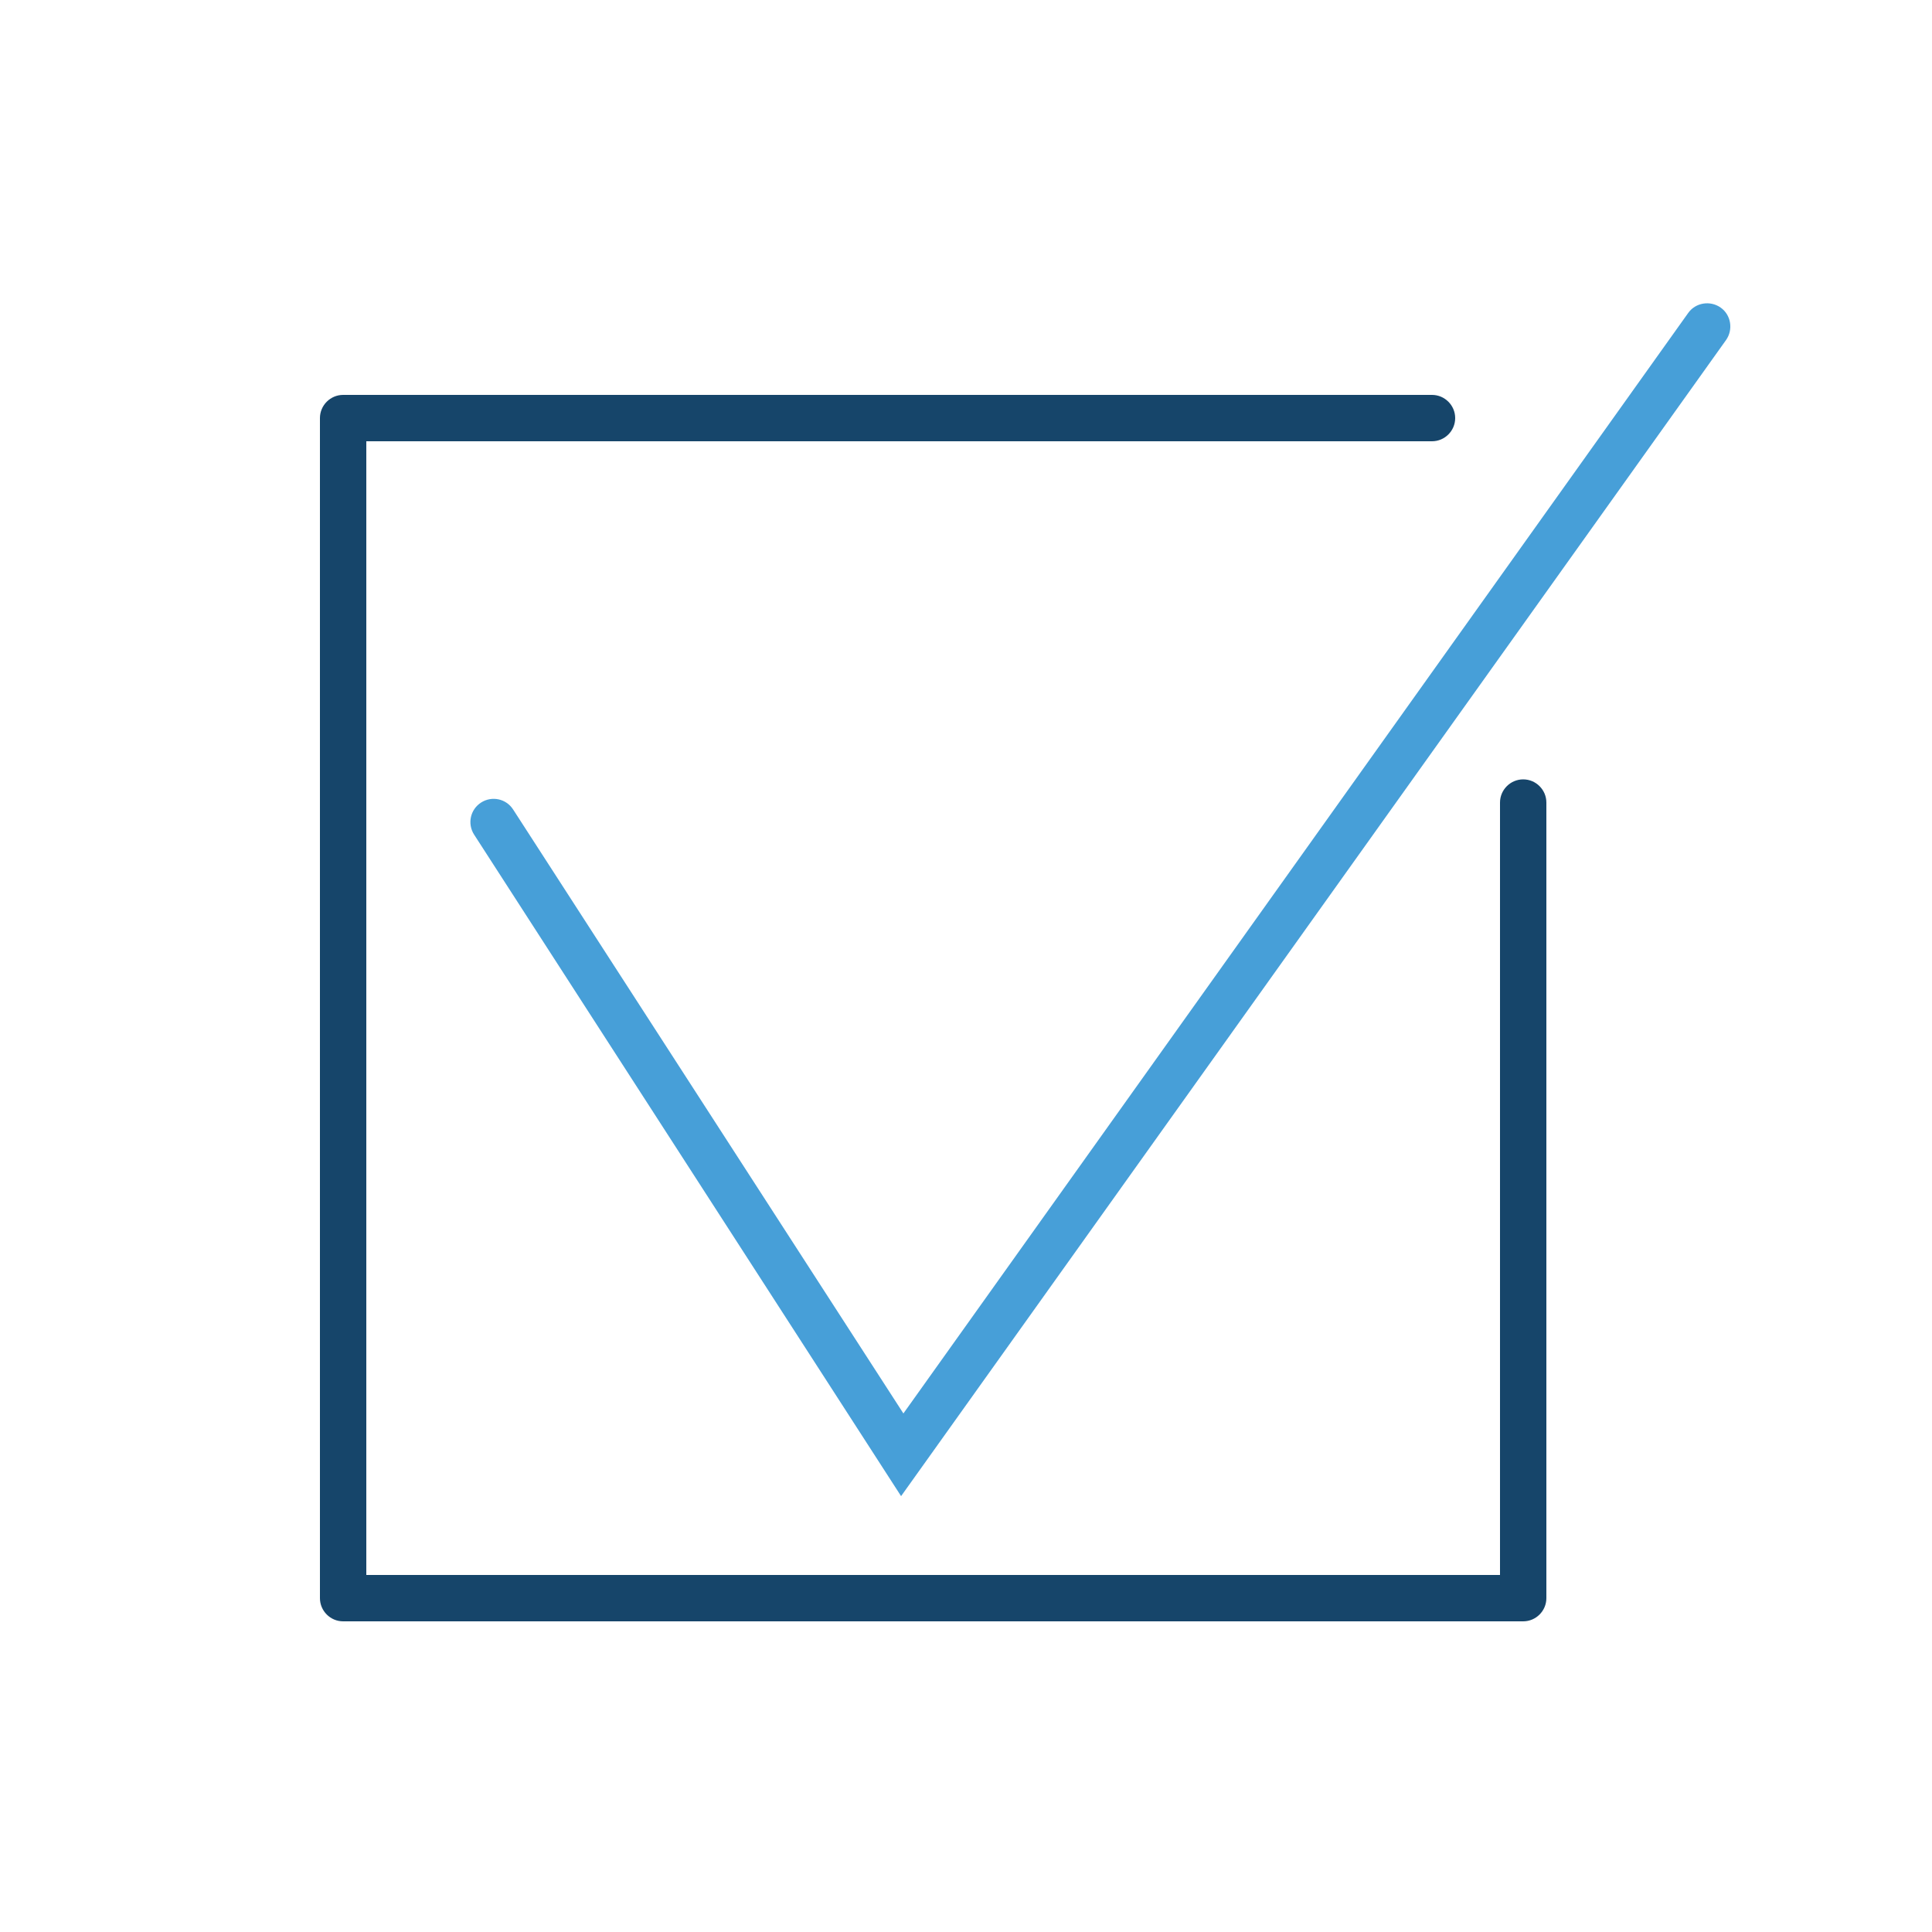
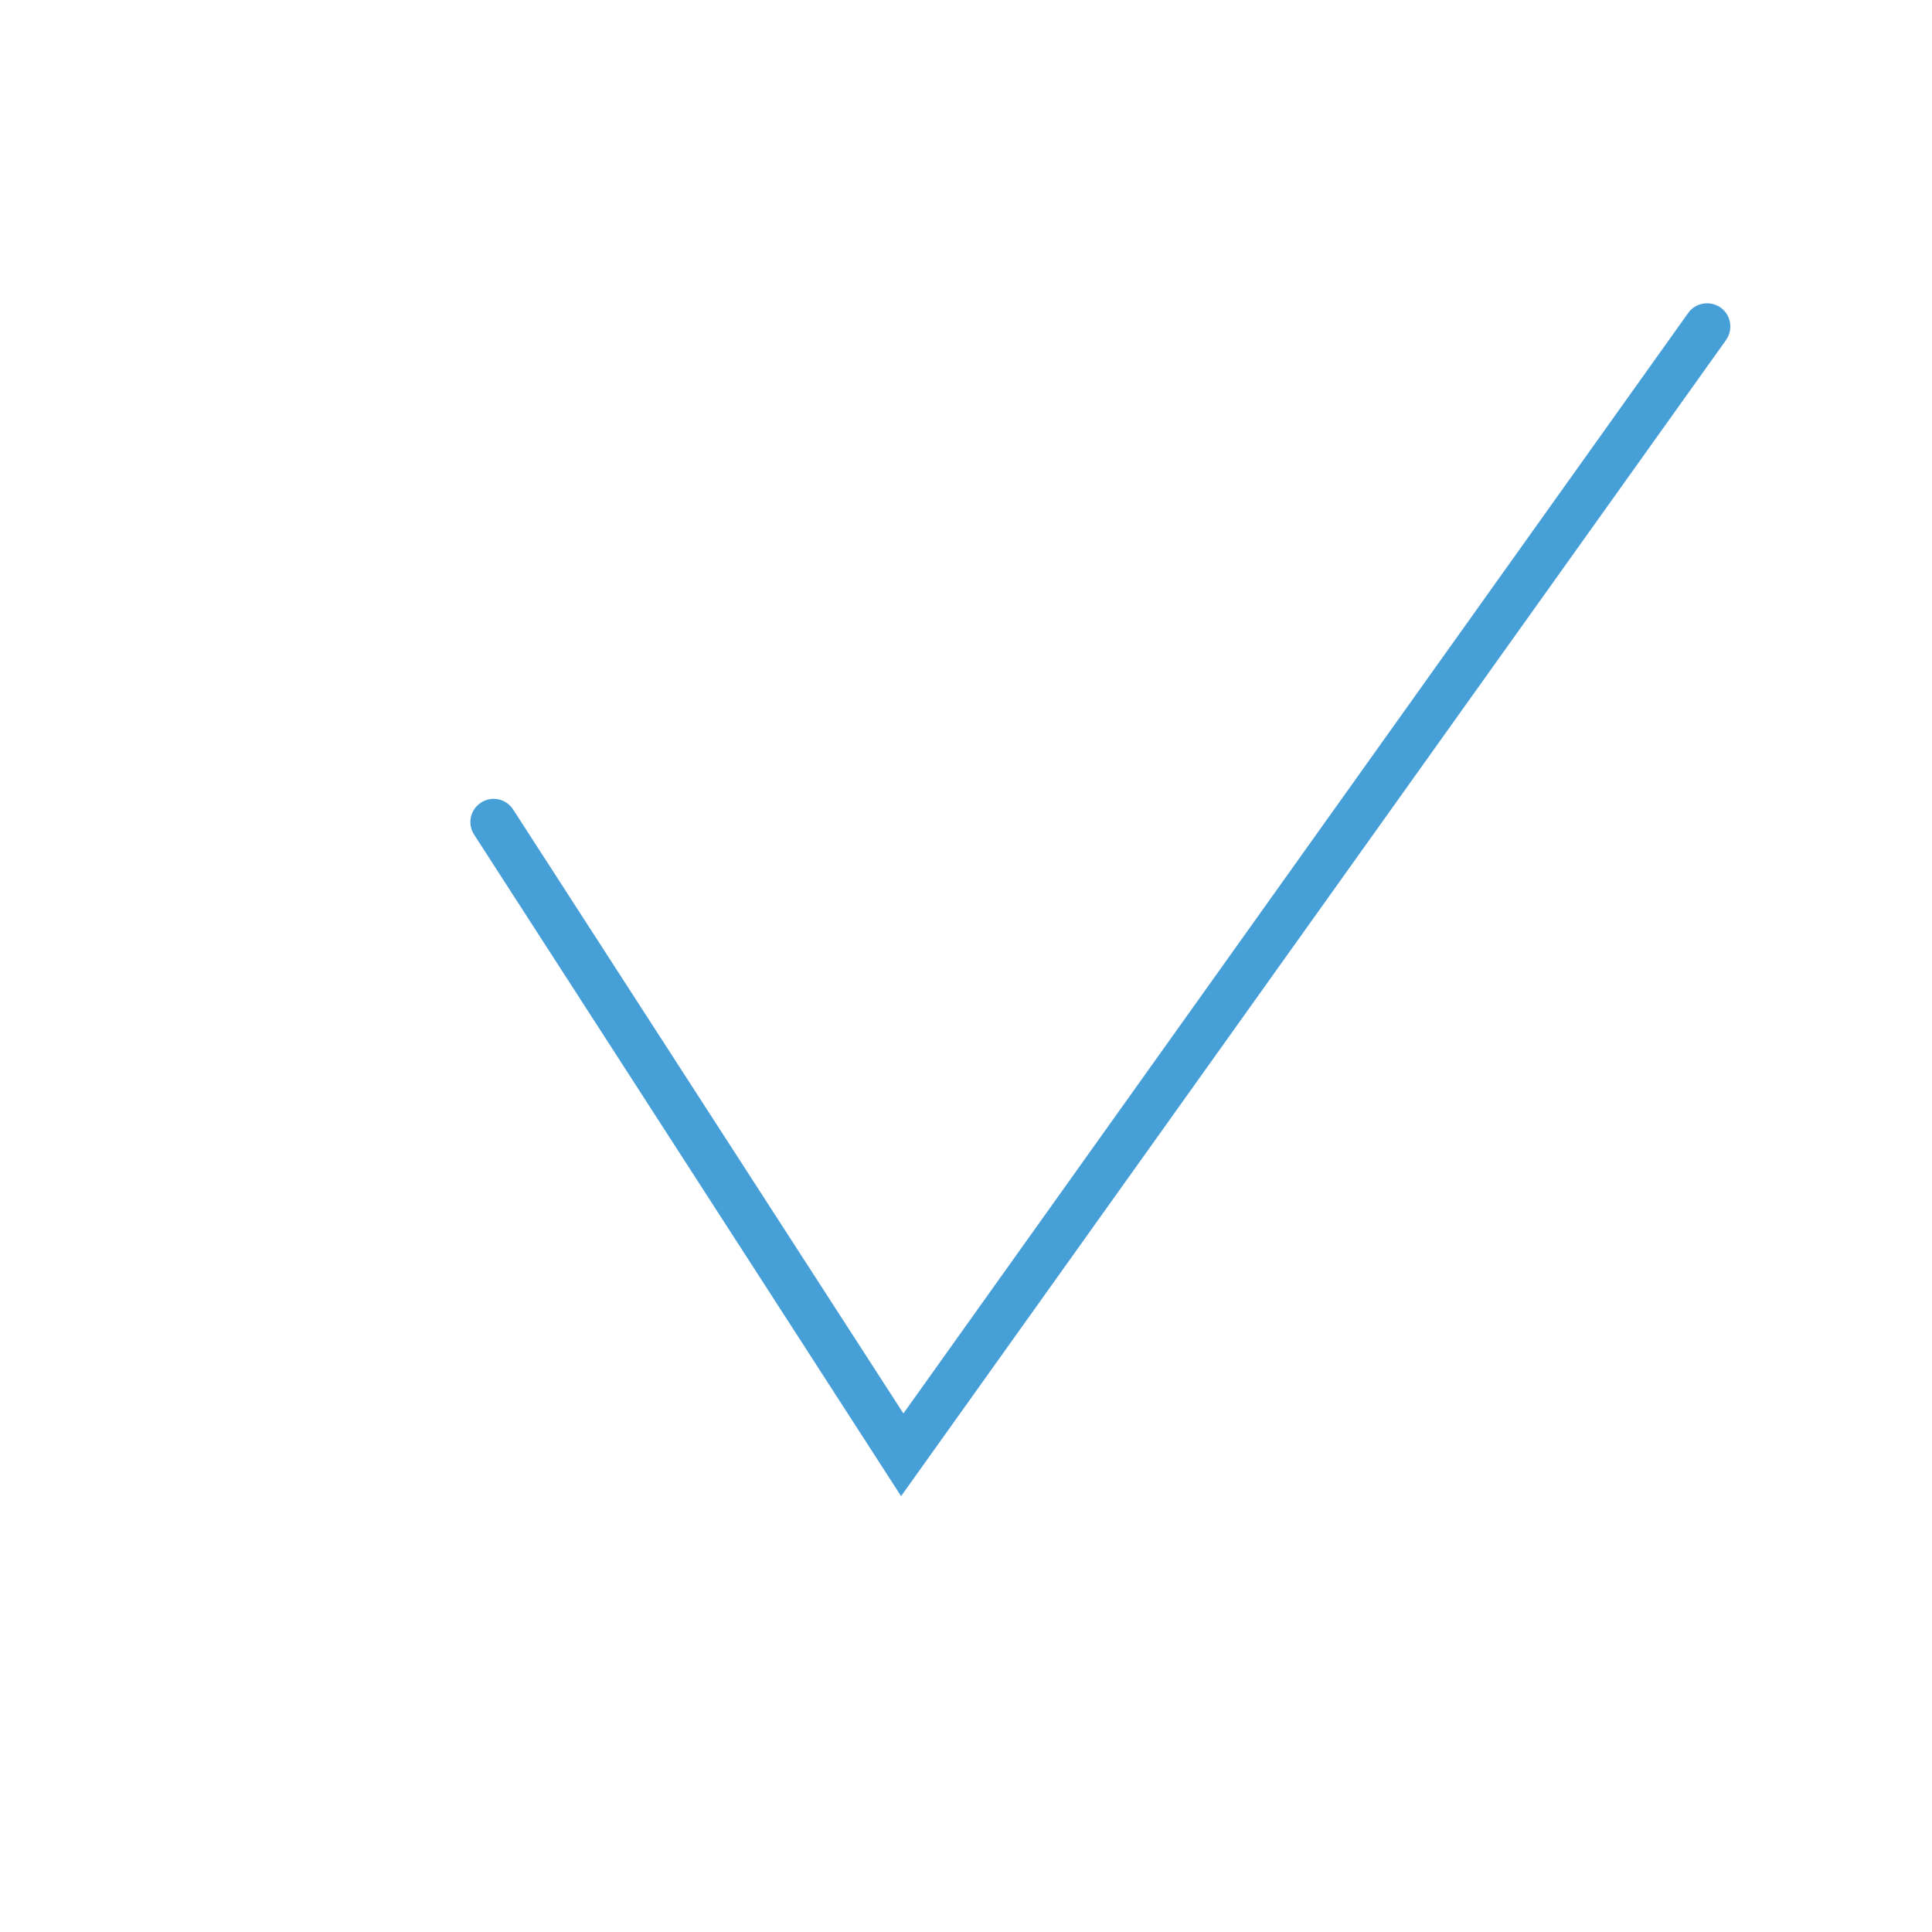
<svg xmlns="http://www.w3.org/2000/svg" version="1.1" id="Layer_1" x="0px" y="0px" viewBox="0 0 500 500" style="enable-background:new 0 0 500 500;" xml:space="preserve">
  <style type="text/css">
	.st0{fill:#479FD8;}
	.st1{fill:#16456A;}
</style>
  <g>
    <path class="st0" d="M233.2,387.2L122.7,216c-1.8-2.8-1-6.5,1.8-8.3c2.8-1.8,6.5-1,8.3,1.8l101,156.3L436.9,81   c1.9-2.7,5.7-3.3,8.4-1.4c2.7,1.9,3.3,5.7,1.4,8.4L233.2,387.2z" />
-     <path class="st1" d="M394.2,419.6H88.8c-3.3,0-6-2.7-6-6V108.2c0-3.3,2.7-6,6-6h281.8c3.3,0,6,2.7,6,6c0,3.3-2.7,6-6,6H94.8v293.4   h293.4V207.7c0-3.3,2.7-6,6-6s6,2.7,6,6v205.9C400.2,416.9,397.5,419.6,394.2,419.6z" />
  </g>
</svg>